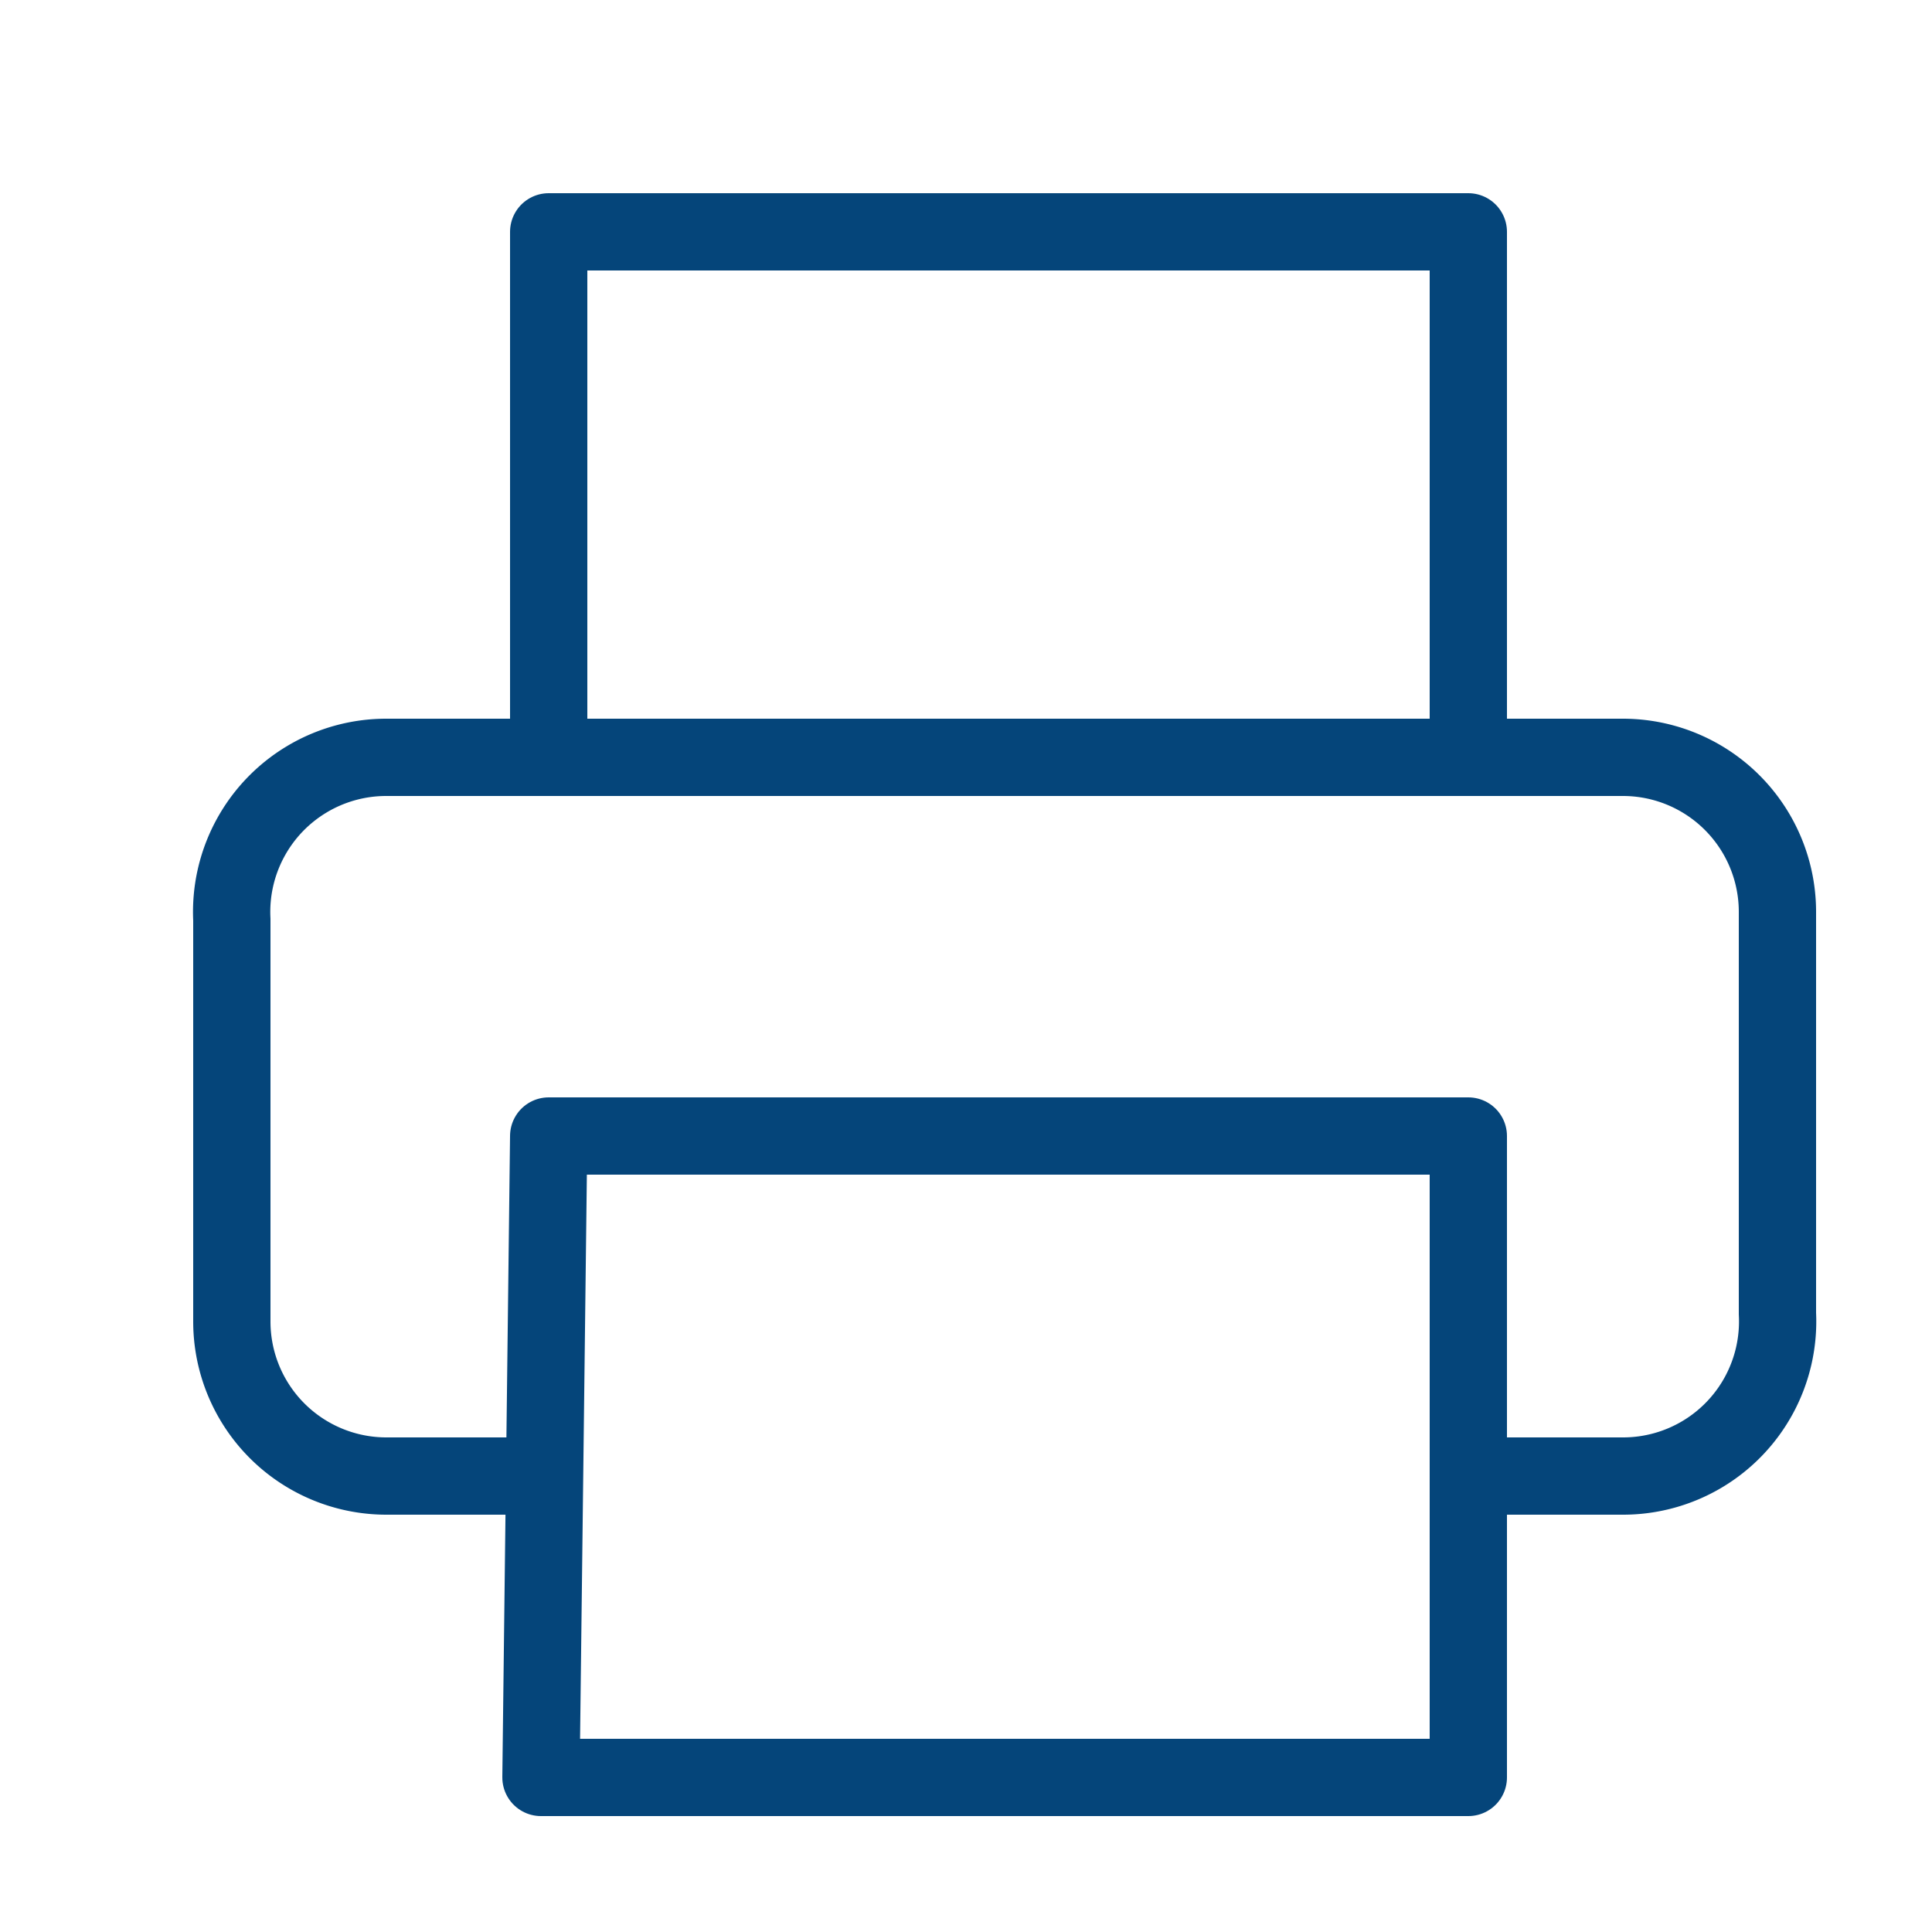
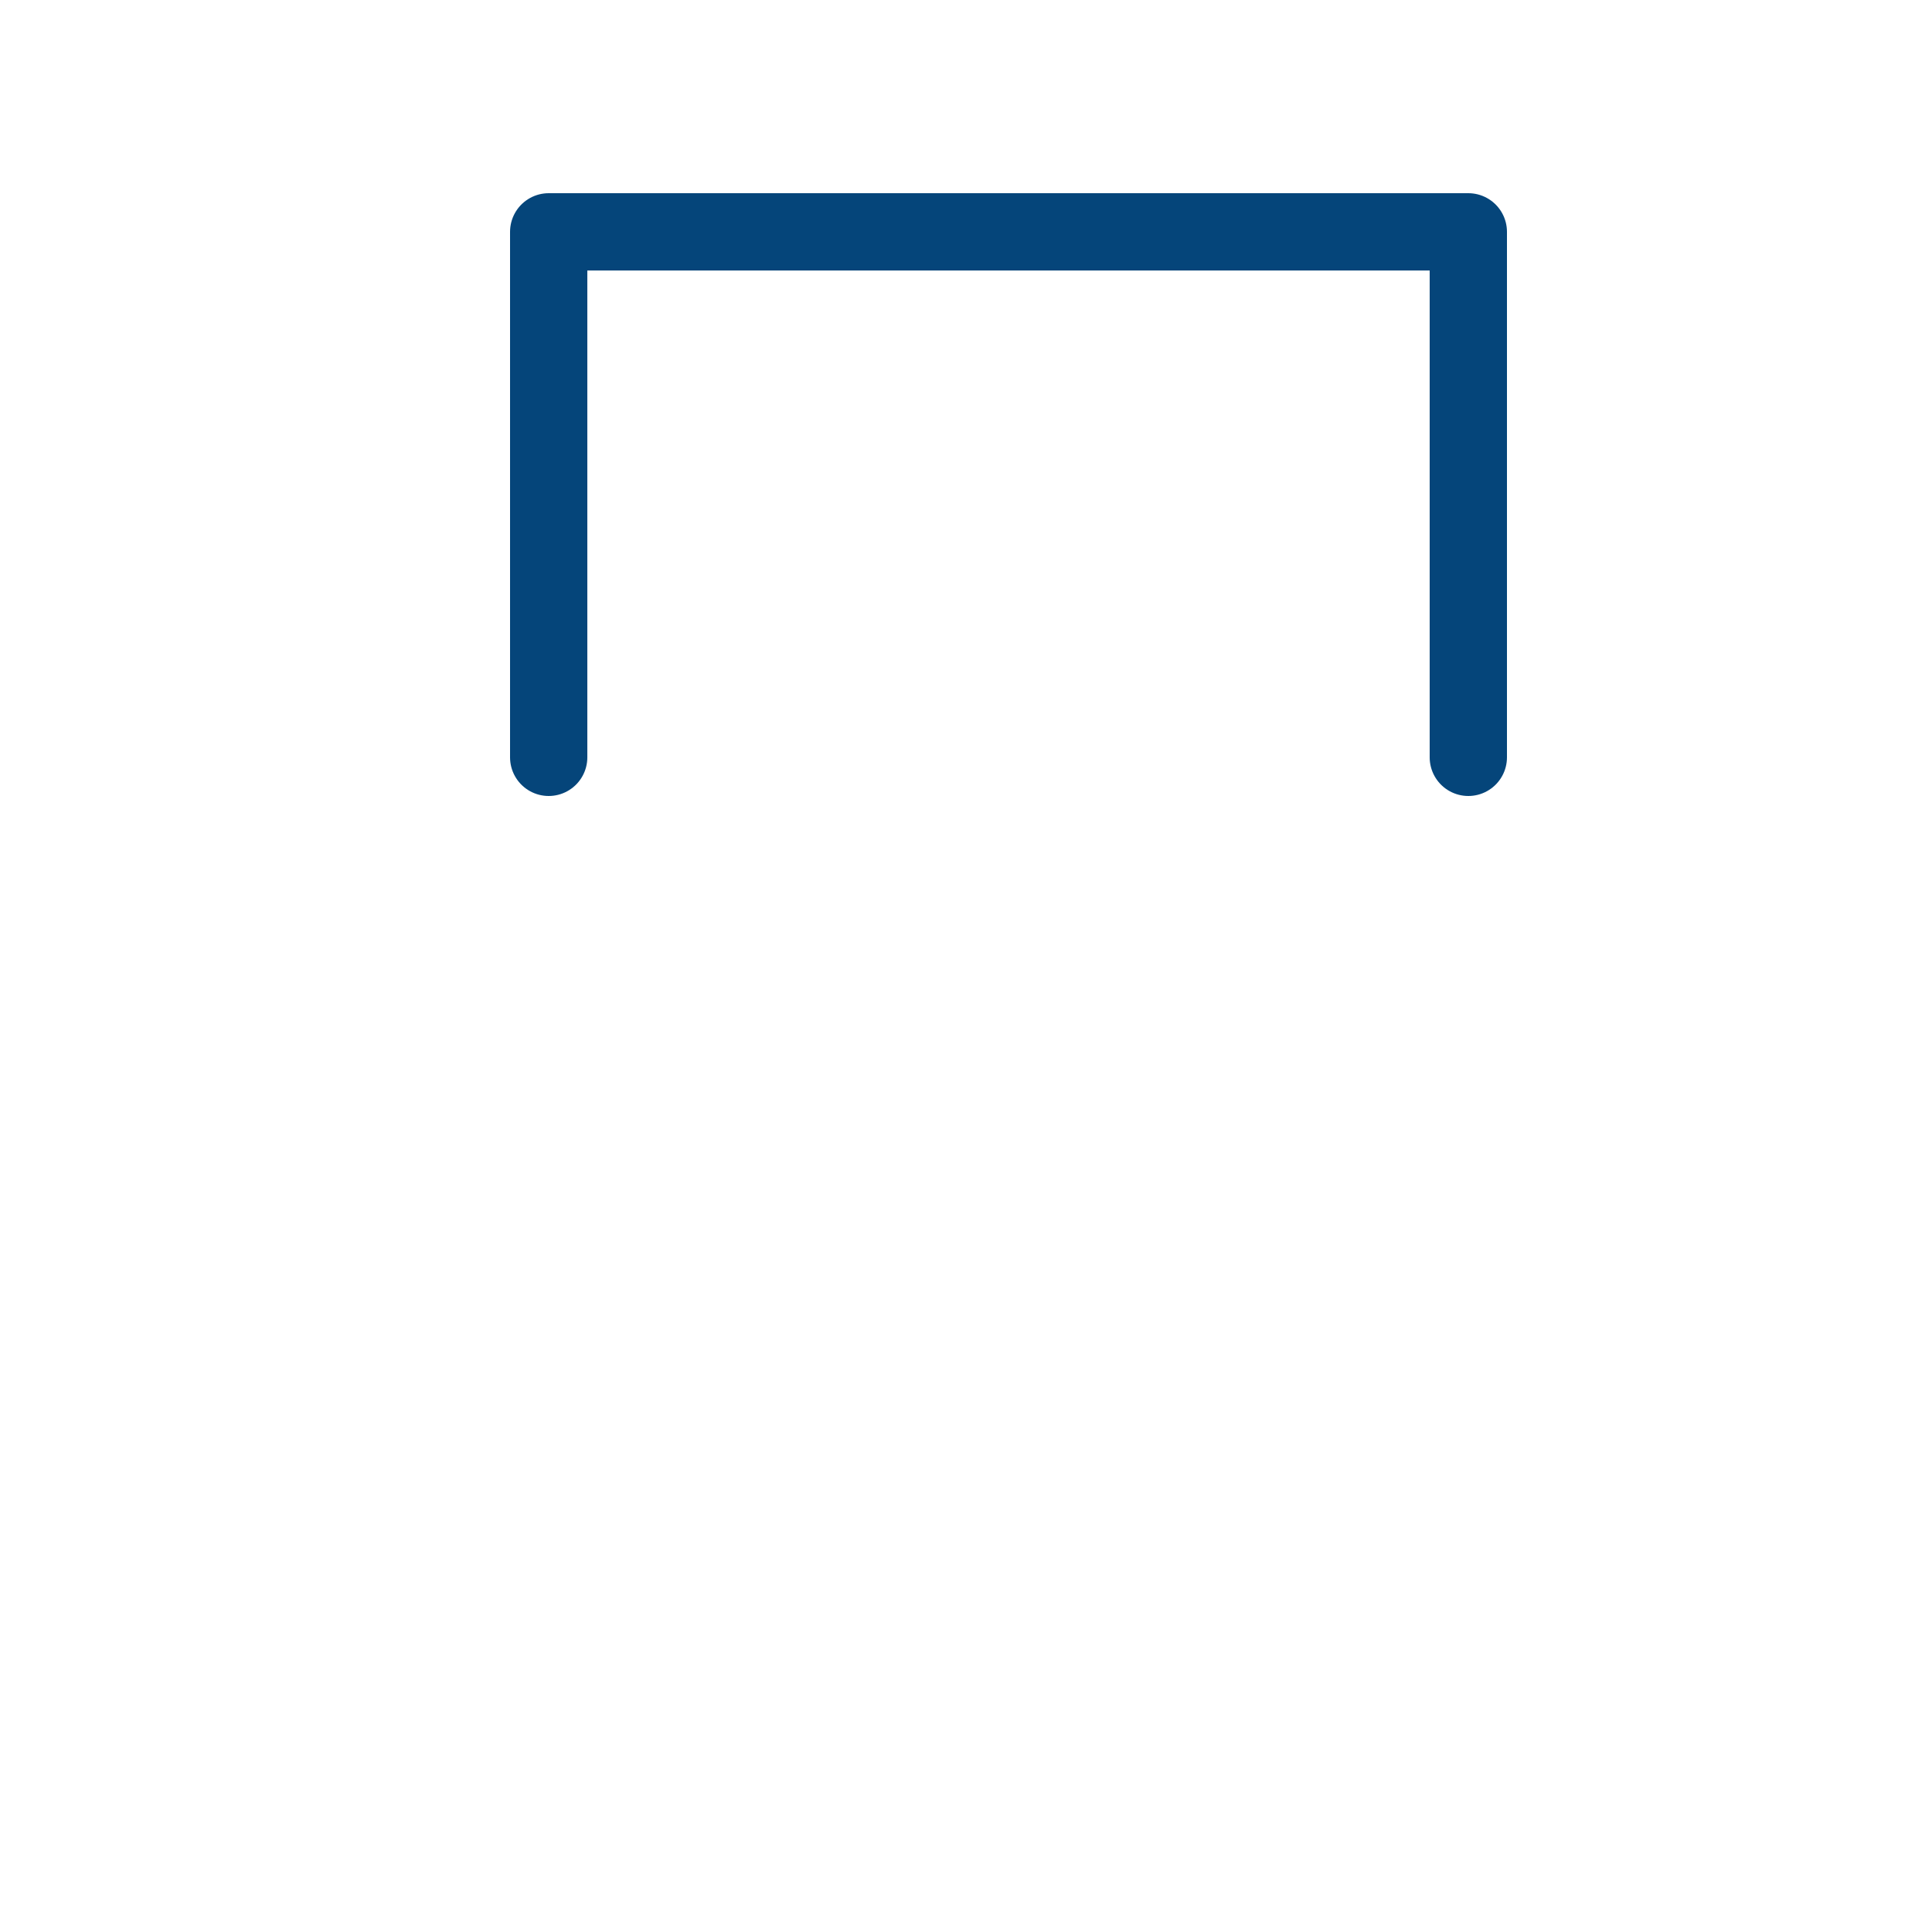
<svg xmlns="http://www.w3.org/2000/svg" viewBox="0 0 25 25">
  <defs>
    <clipPath id="a">
      <path data-name="Rectangle 19173" fill="none" d="M283 585h25v25h-25z" />
    </clipPath>
  </defs>
  <g data-name="Mask Group 7" transform="translate(-283 -585)" clip-path="url(#a)">
    <g data-name="Icon feather-printer" fill="none" stroke="#05457a" stroke-linecap="round" stroke-linejoin="round">
      <path data-name="Path 5804" d="M290.1 594.8V588H302v6.8" />
-       <path data-name="Path 5805" d="M290 604.1h-2a2 2 0 0 1-2-2v-5.2a2 2 0 0 1 2-2.1h16a2 2 0 0 1 2 2v5.2a2 2 0 0 1-2 2.1h-2" />
-       <path data-name="Path 5806" d="M290.1 599.7H302v8.3H290Z" />
    </g>
  </g>
</svg>